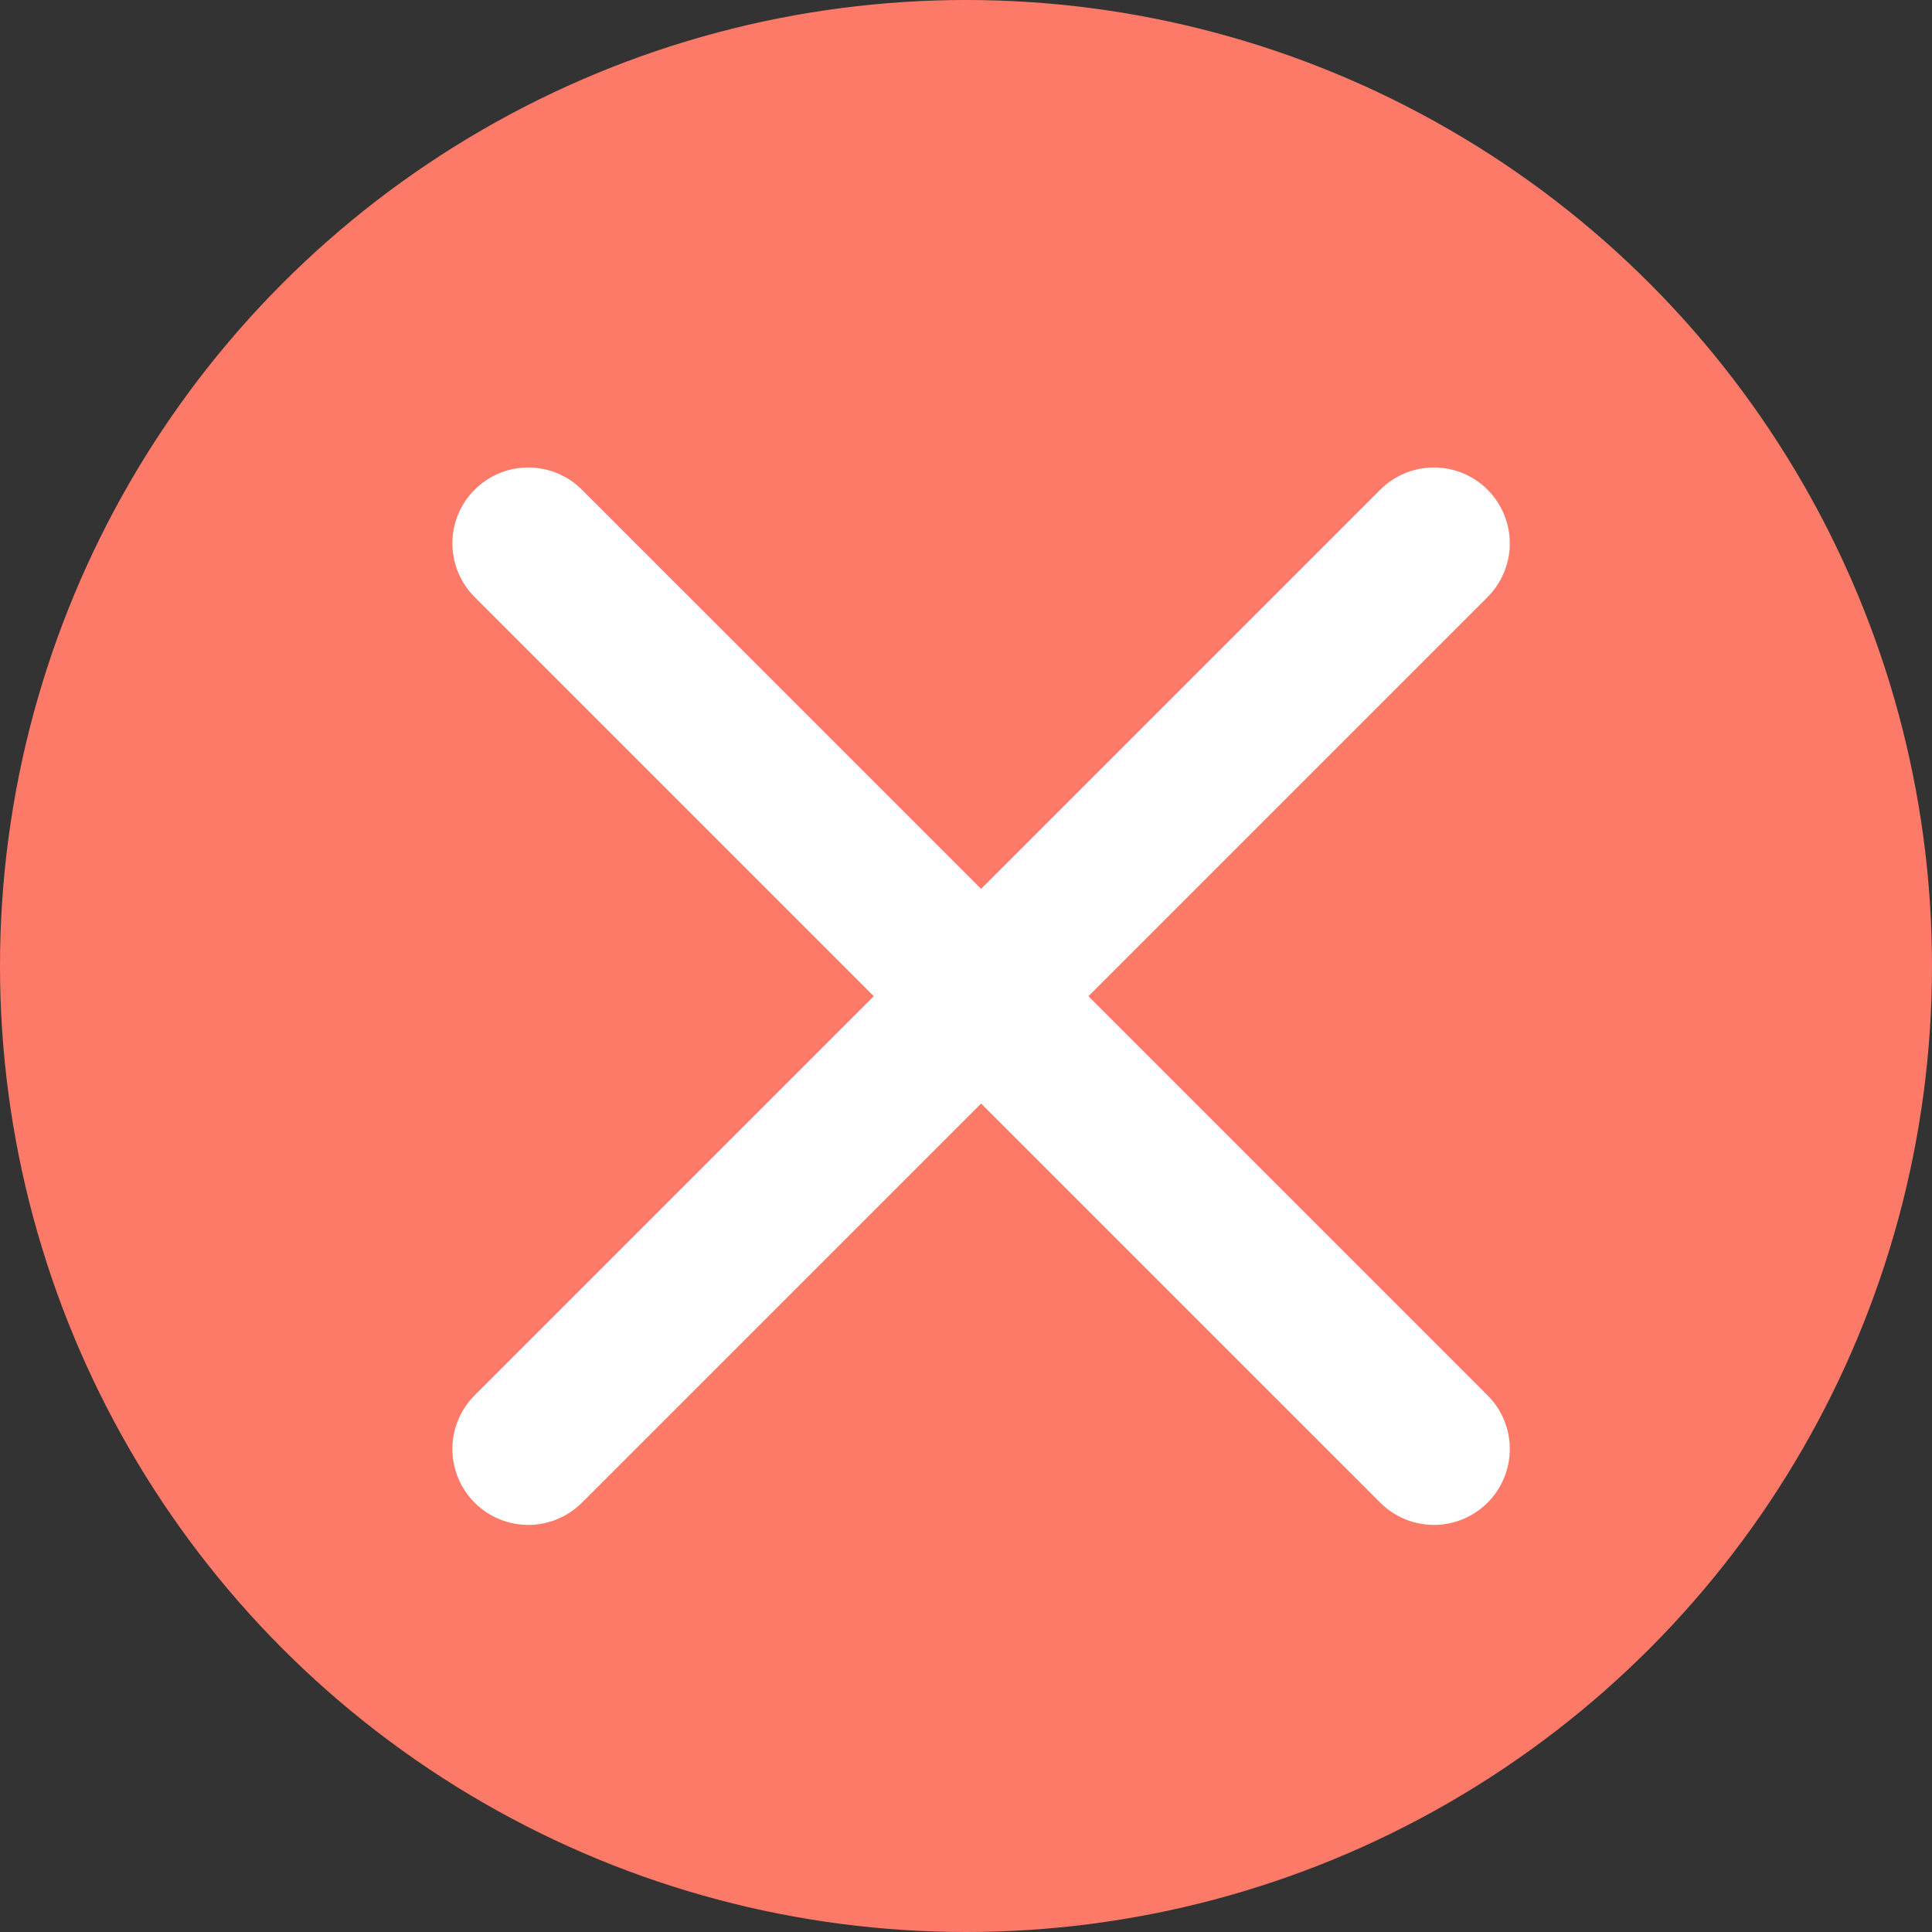
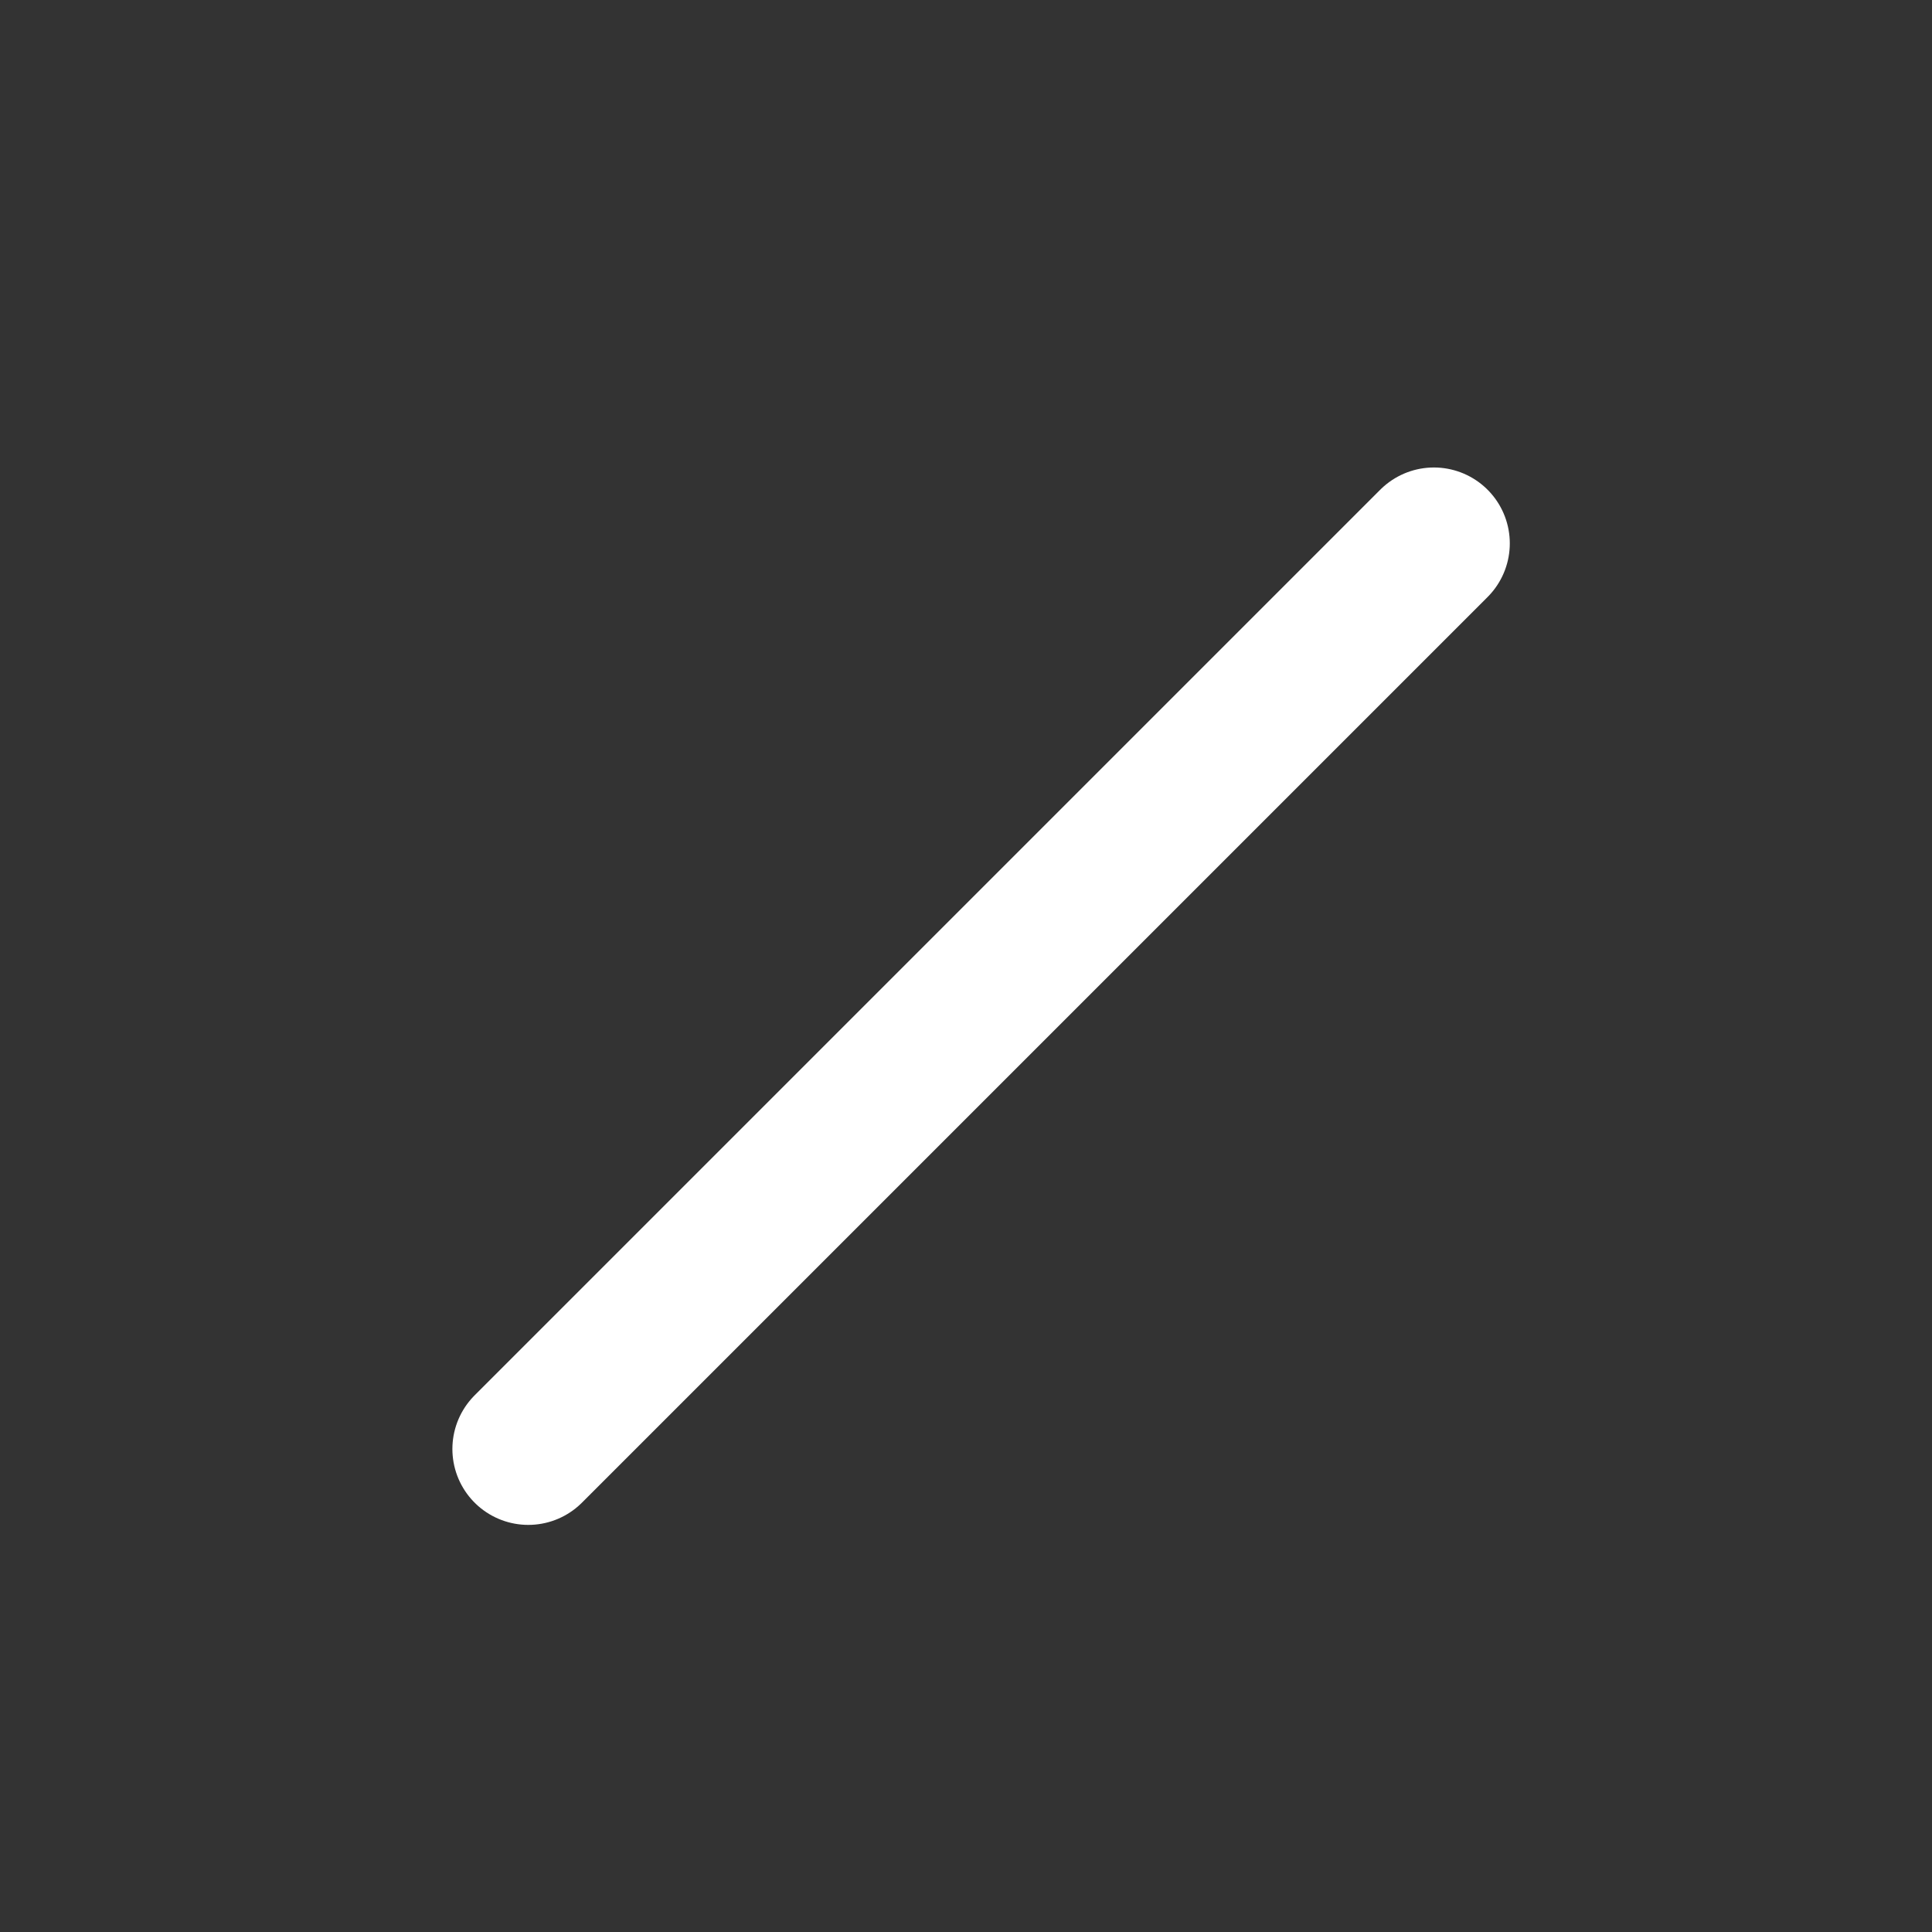
<svg xmlns="http://www.w3.org/2000/svg" width="32" height="32" viewBox="0 0 32 32" fill="none">
  <rect x="0" y="0" width="32" height="32" fill="#333333" stroke="none" />
-   <circle cx="16" cy="16" r="16" fill="#FE7A68" />
  <path d="M8.75 24L23.75 9" stroke="white" stroke-width="2.514" stroke-miterlimit="10" stroke-linecap="round" />
-   <path d="M8.75 9L23.75 24" stroke="white" stroke-width="2.514" stroke-miterlimit="10" stroke-linecap="round" />
</svg>